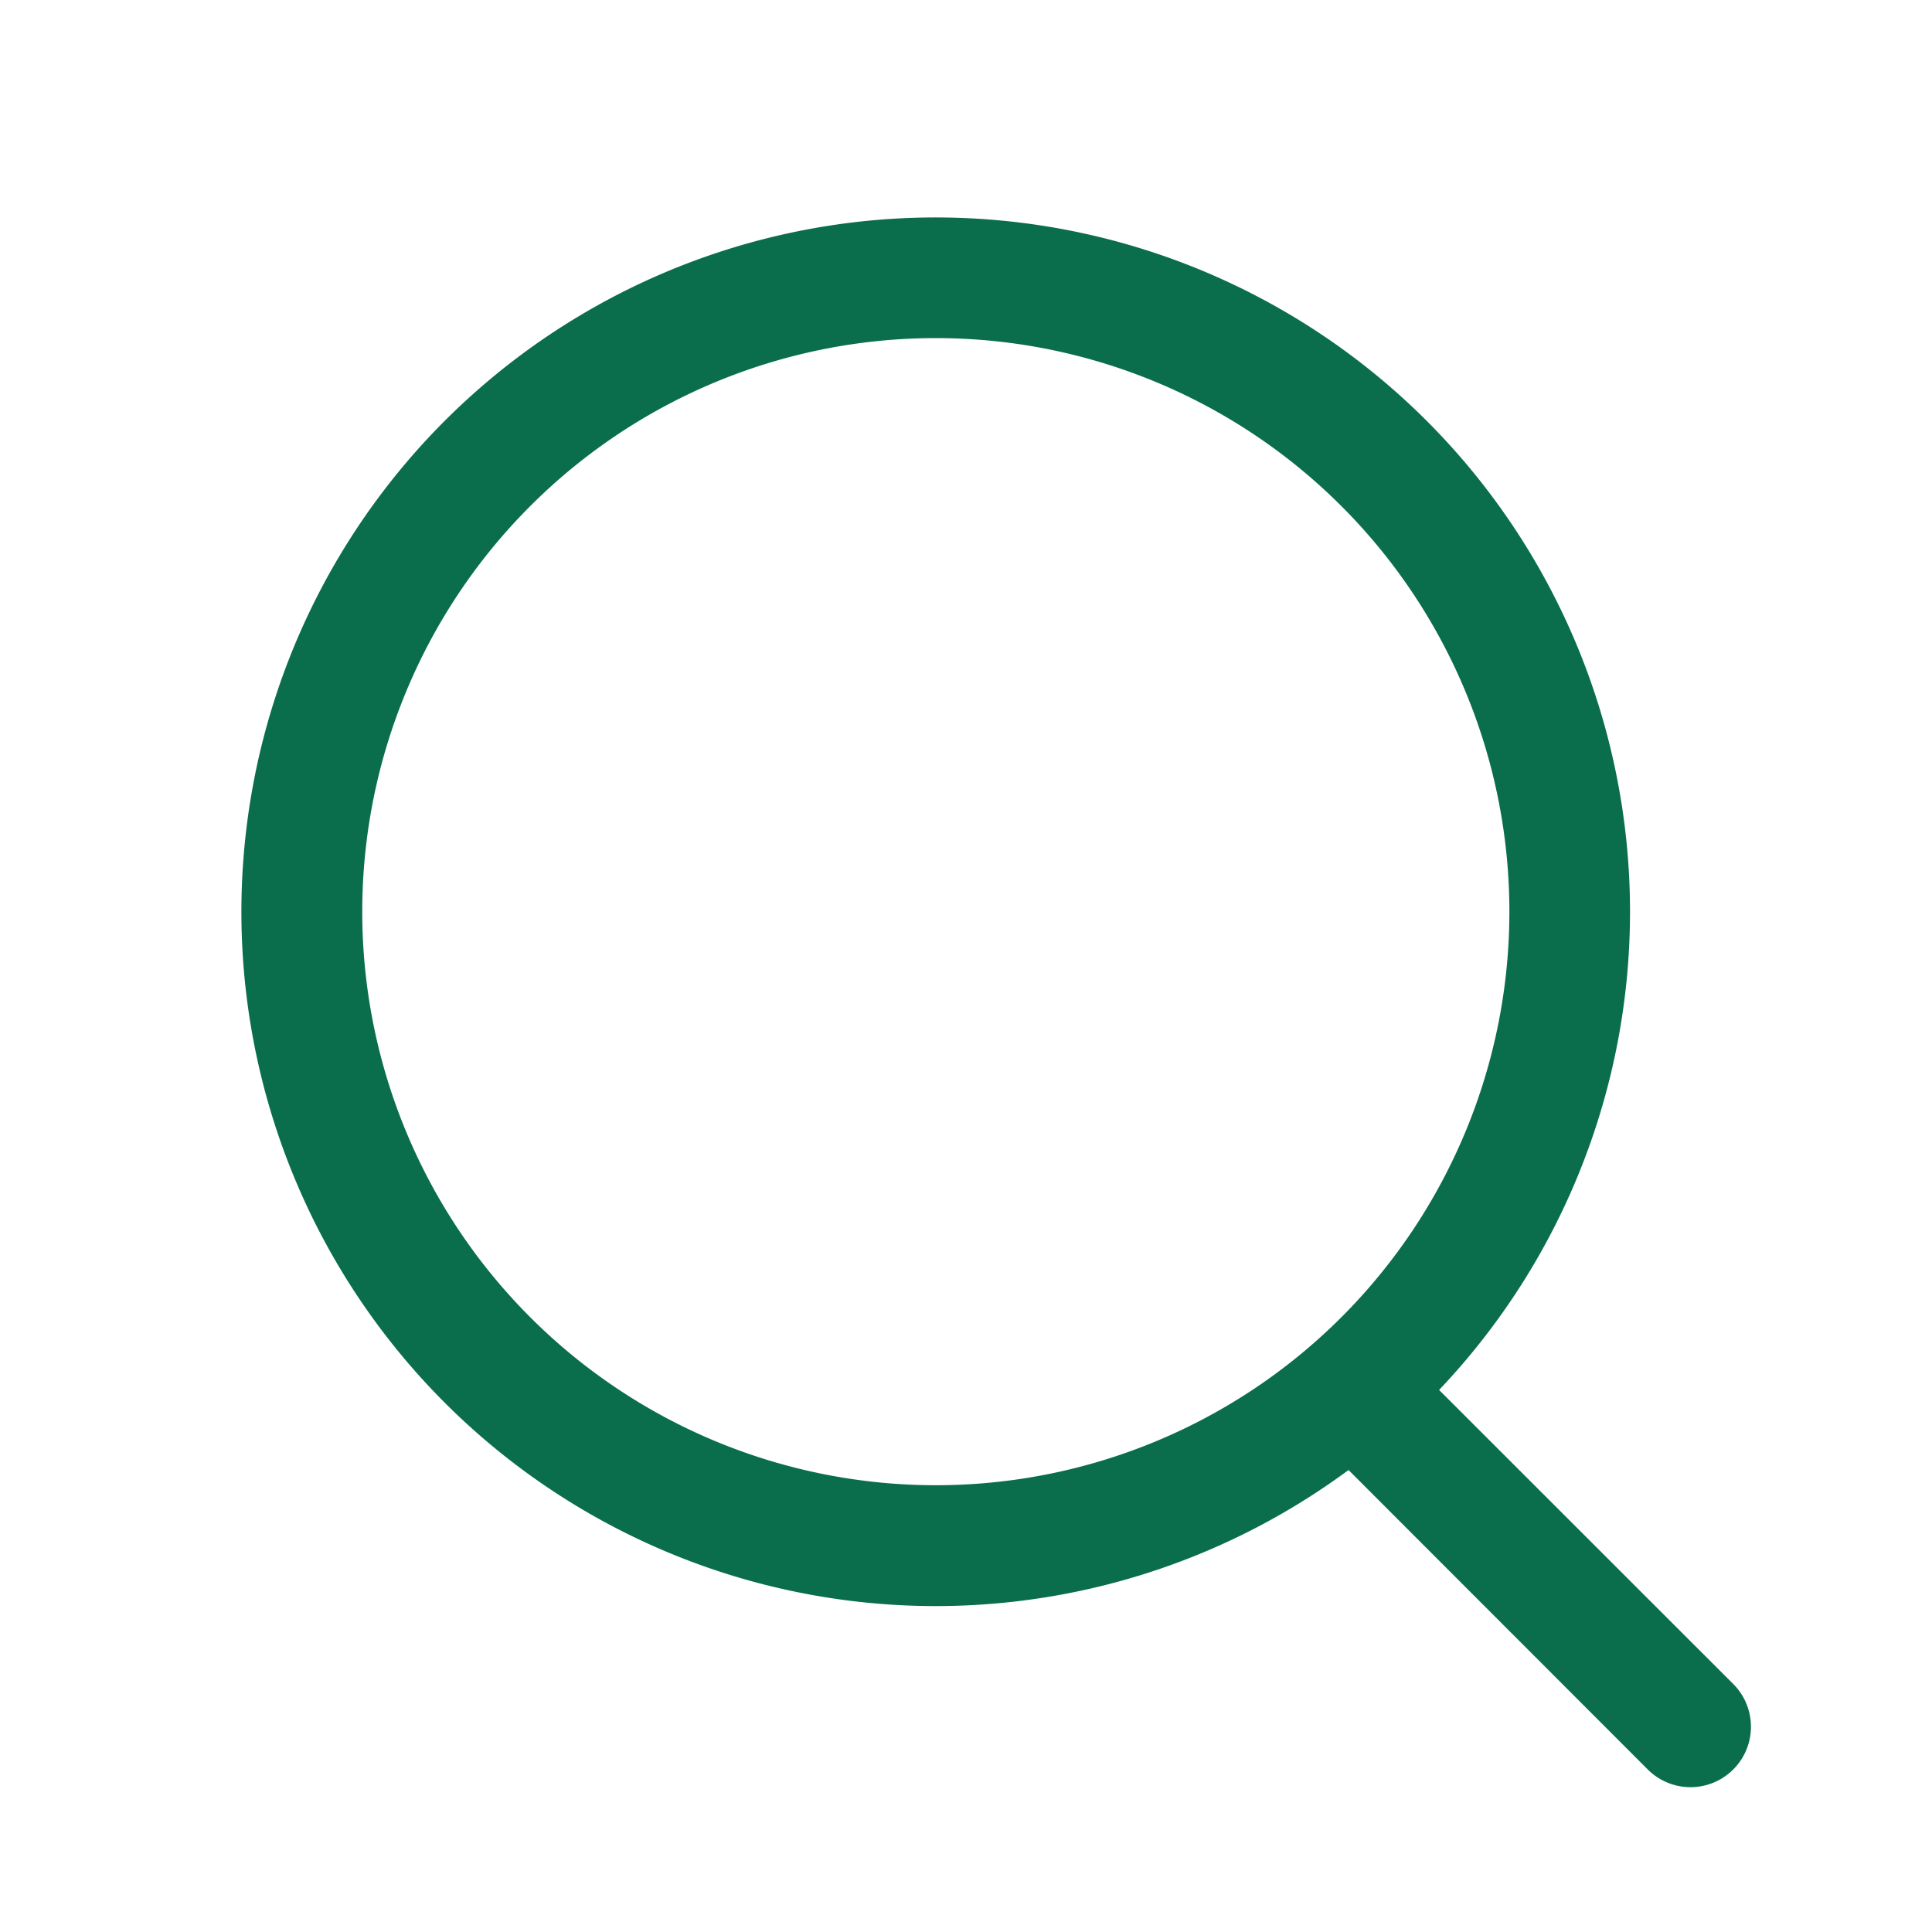
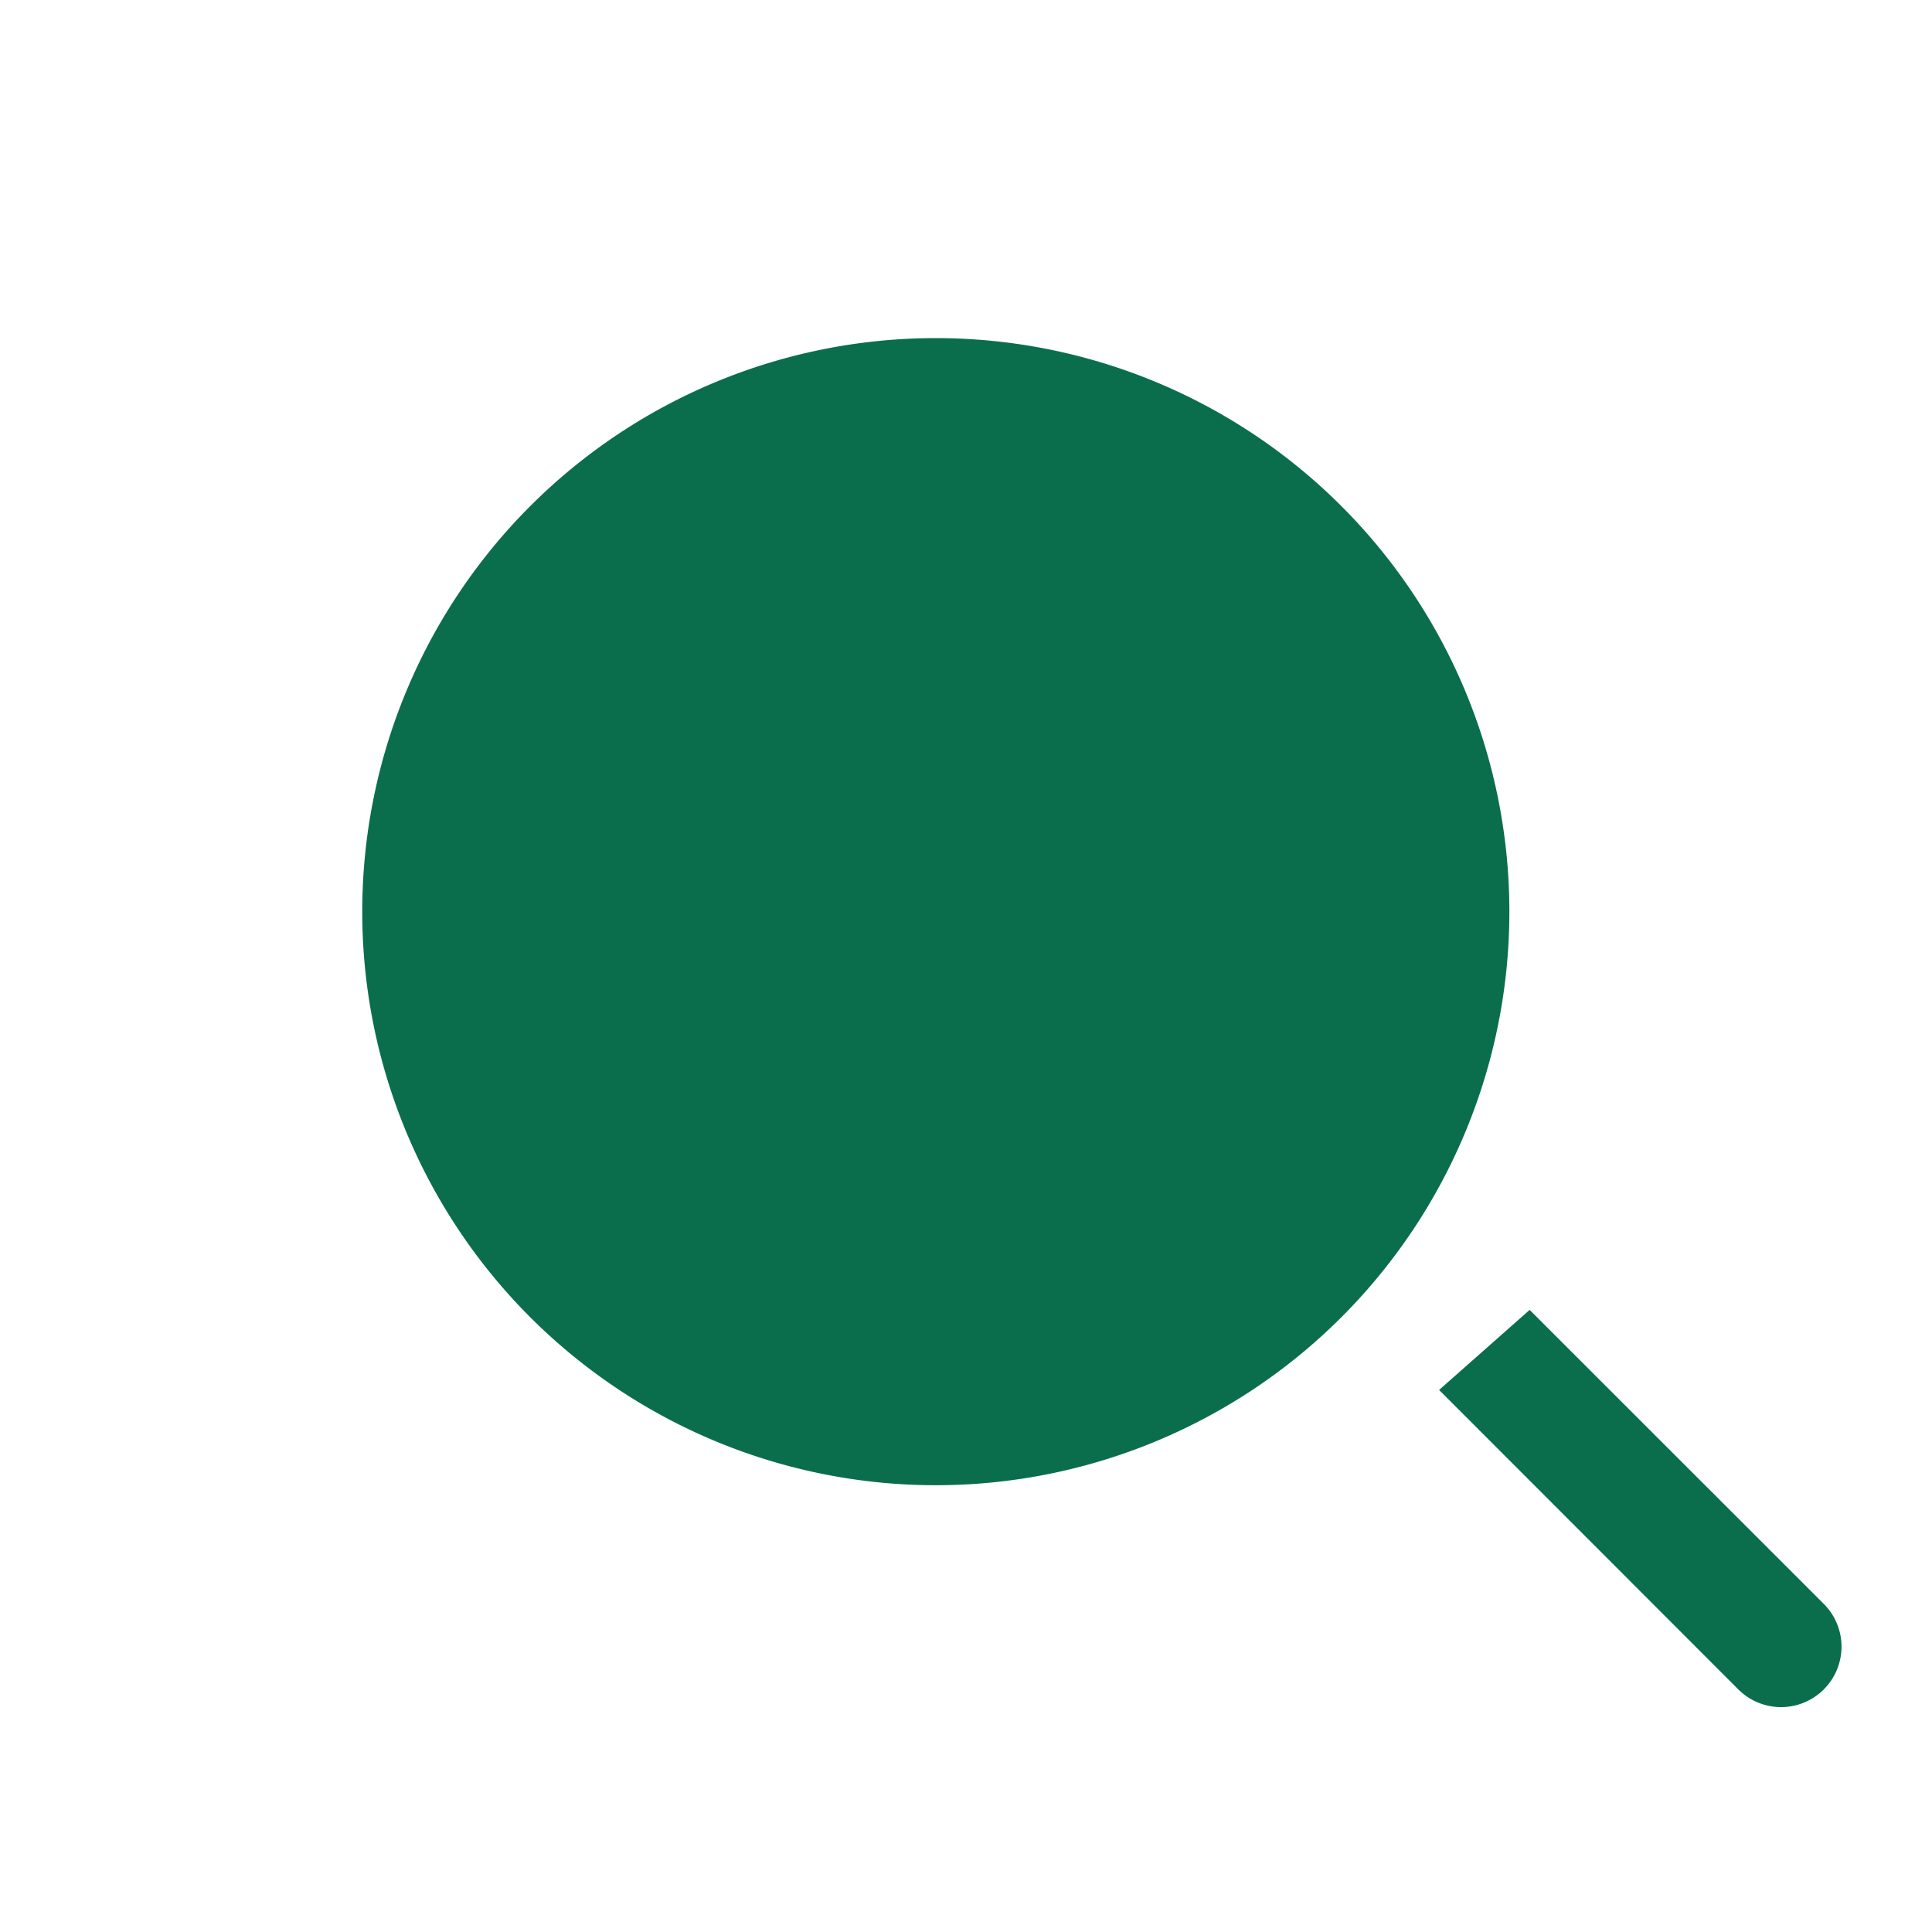
<svg xmlns="http://www.w3.org/2000/svg" t="1760861495668" class="icon" viewBox="0 0 1024 1024" version="1.1" p-id="6016" width="256" height="256">
-   <path d="M762.752 736.704a368 368 0 1 0-48 42.432l158.592 158.72a32 32 0 0 0 45.312-45.312l-155.904-155.84zM496 179.2a304 304 0 1 1 0 608 304 304 0 0 1 0-608z" fill="#0a6e4d" p-id="6017" />
+   <path d="M762.752 736.704l158.592 158.72a32 32 0 0 0 45.312-45.312l-155.904-155.84zM496 179.2a304 304 0 1 1 0 608 304 304 0 0 1 0-608z" fill="#0a6e4d" p-id="6017" />
</svg>